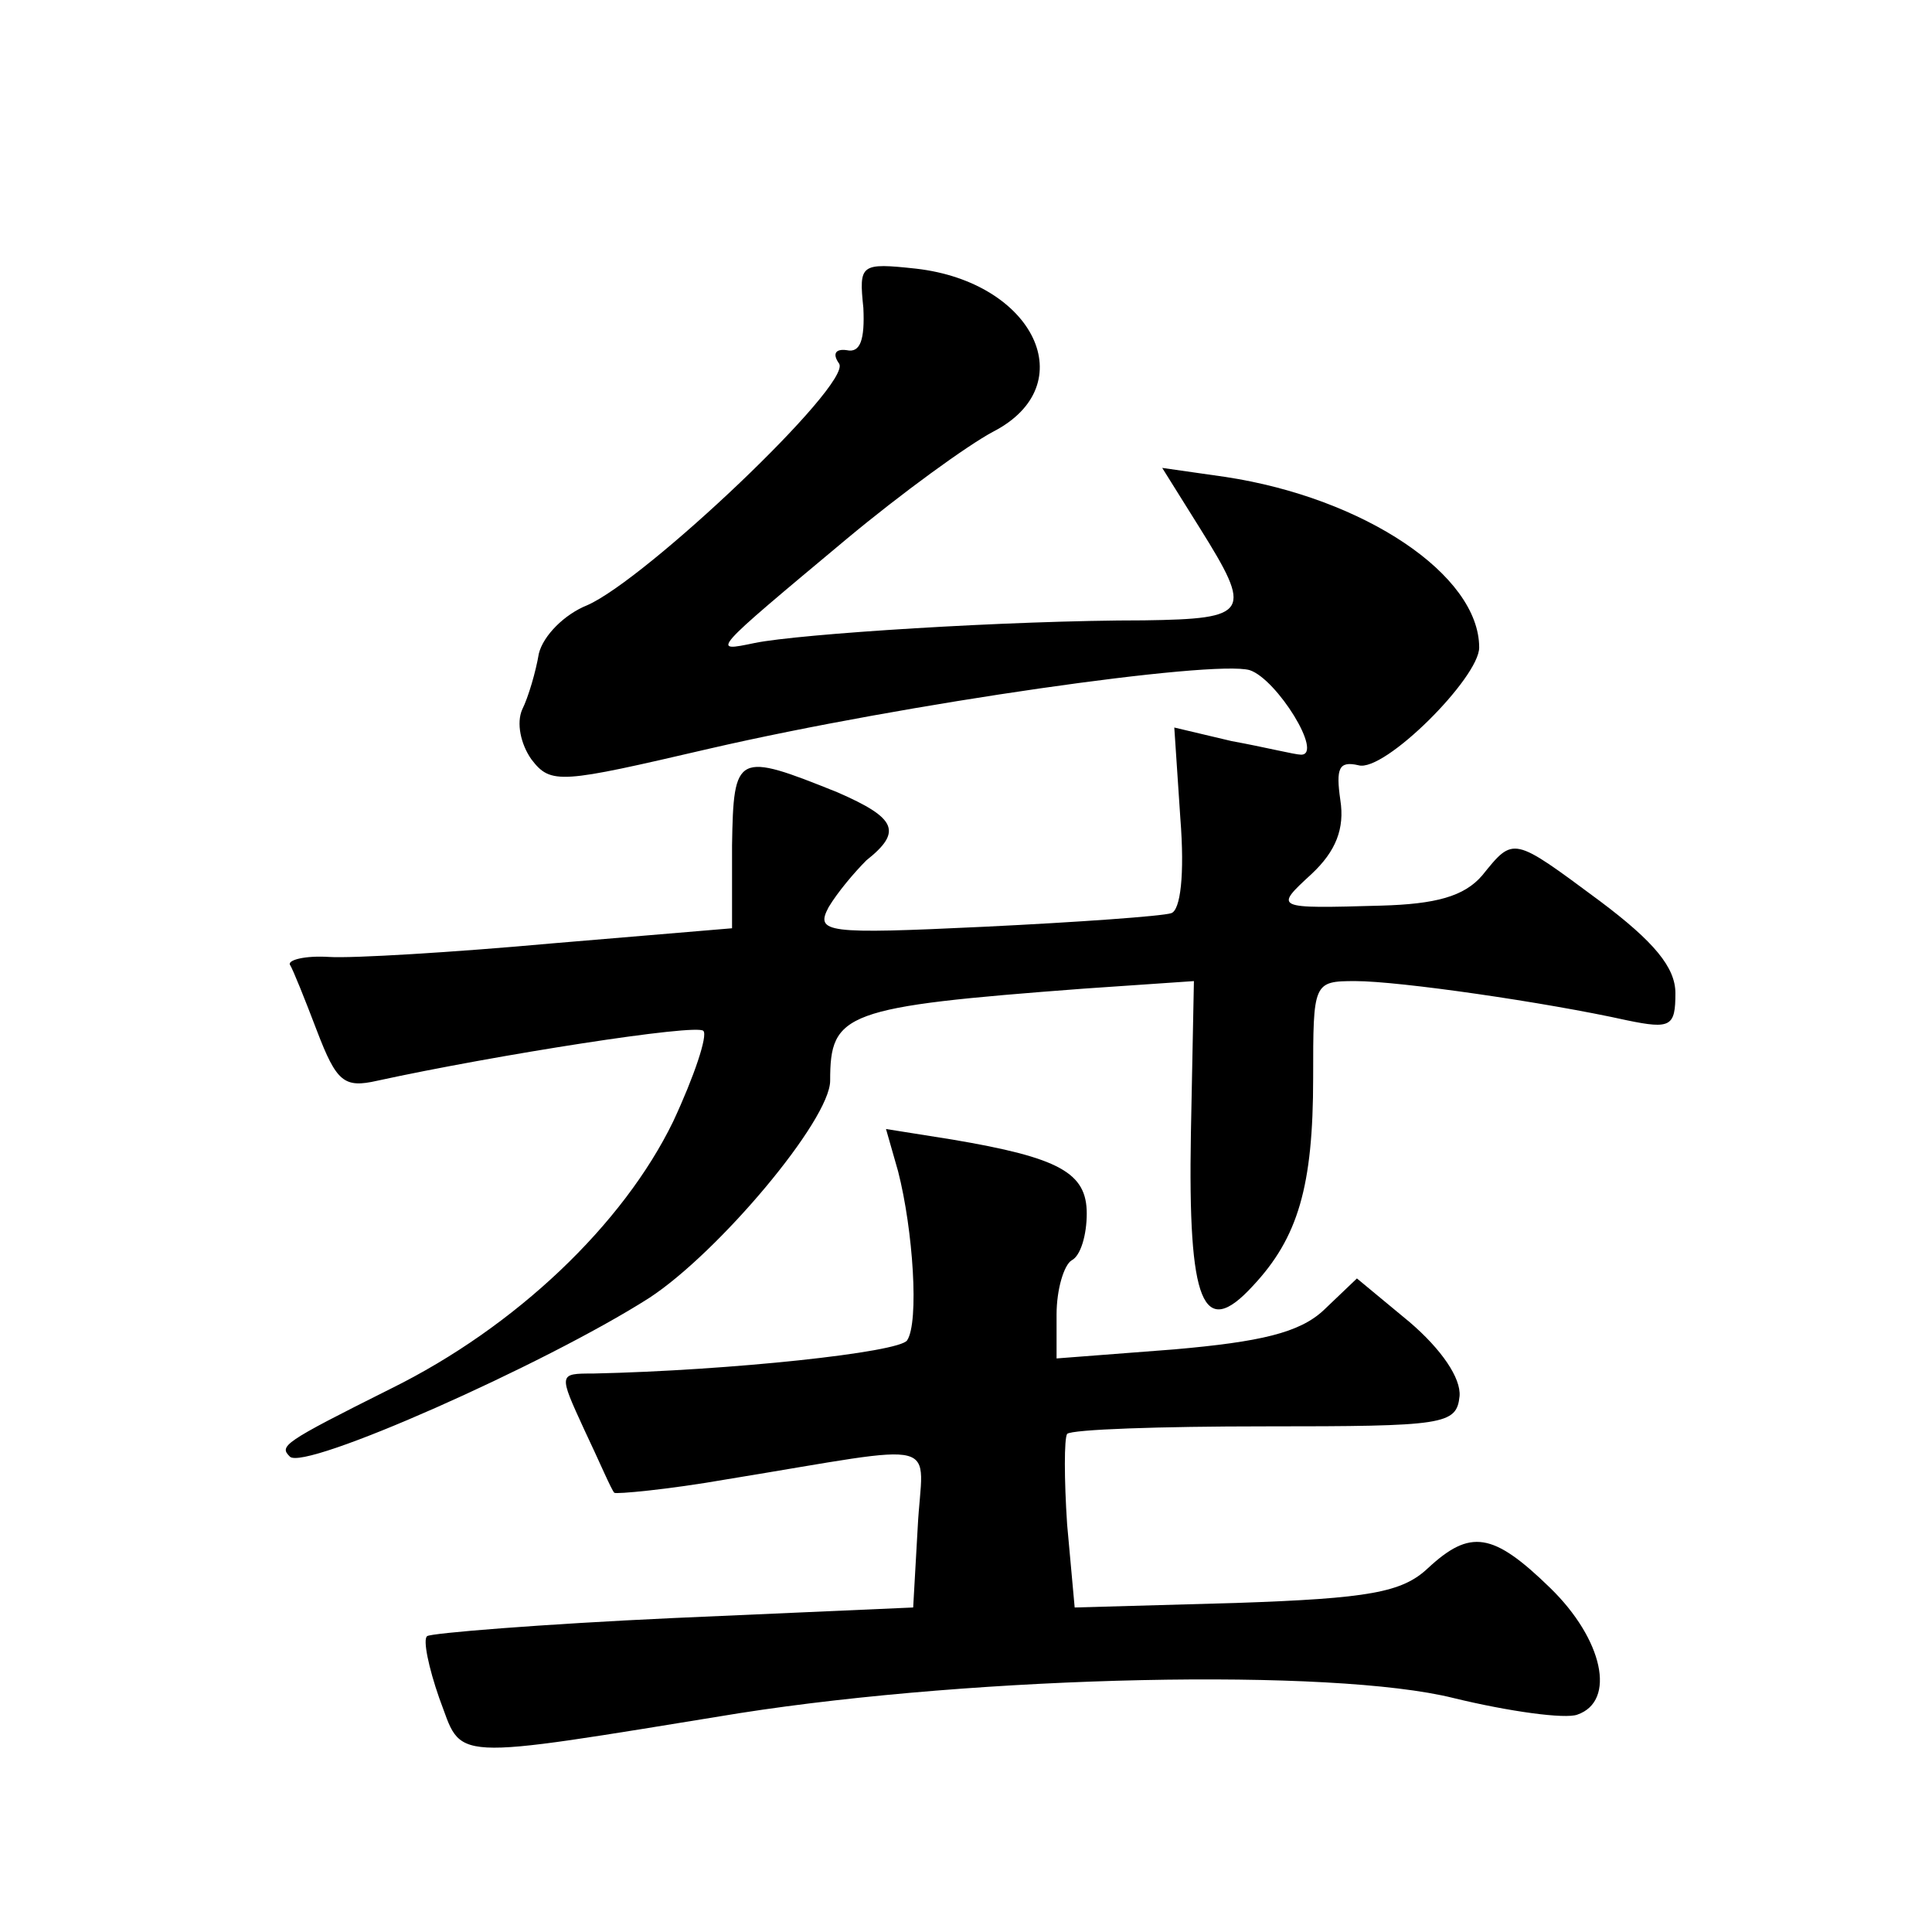
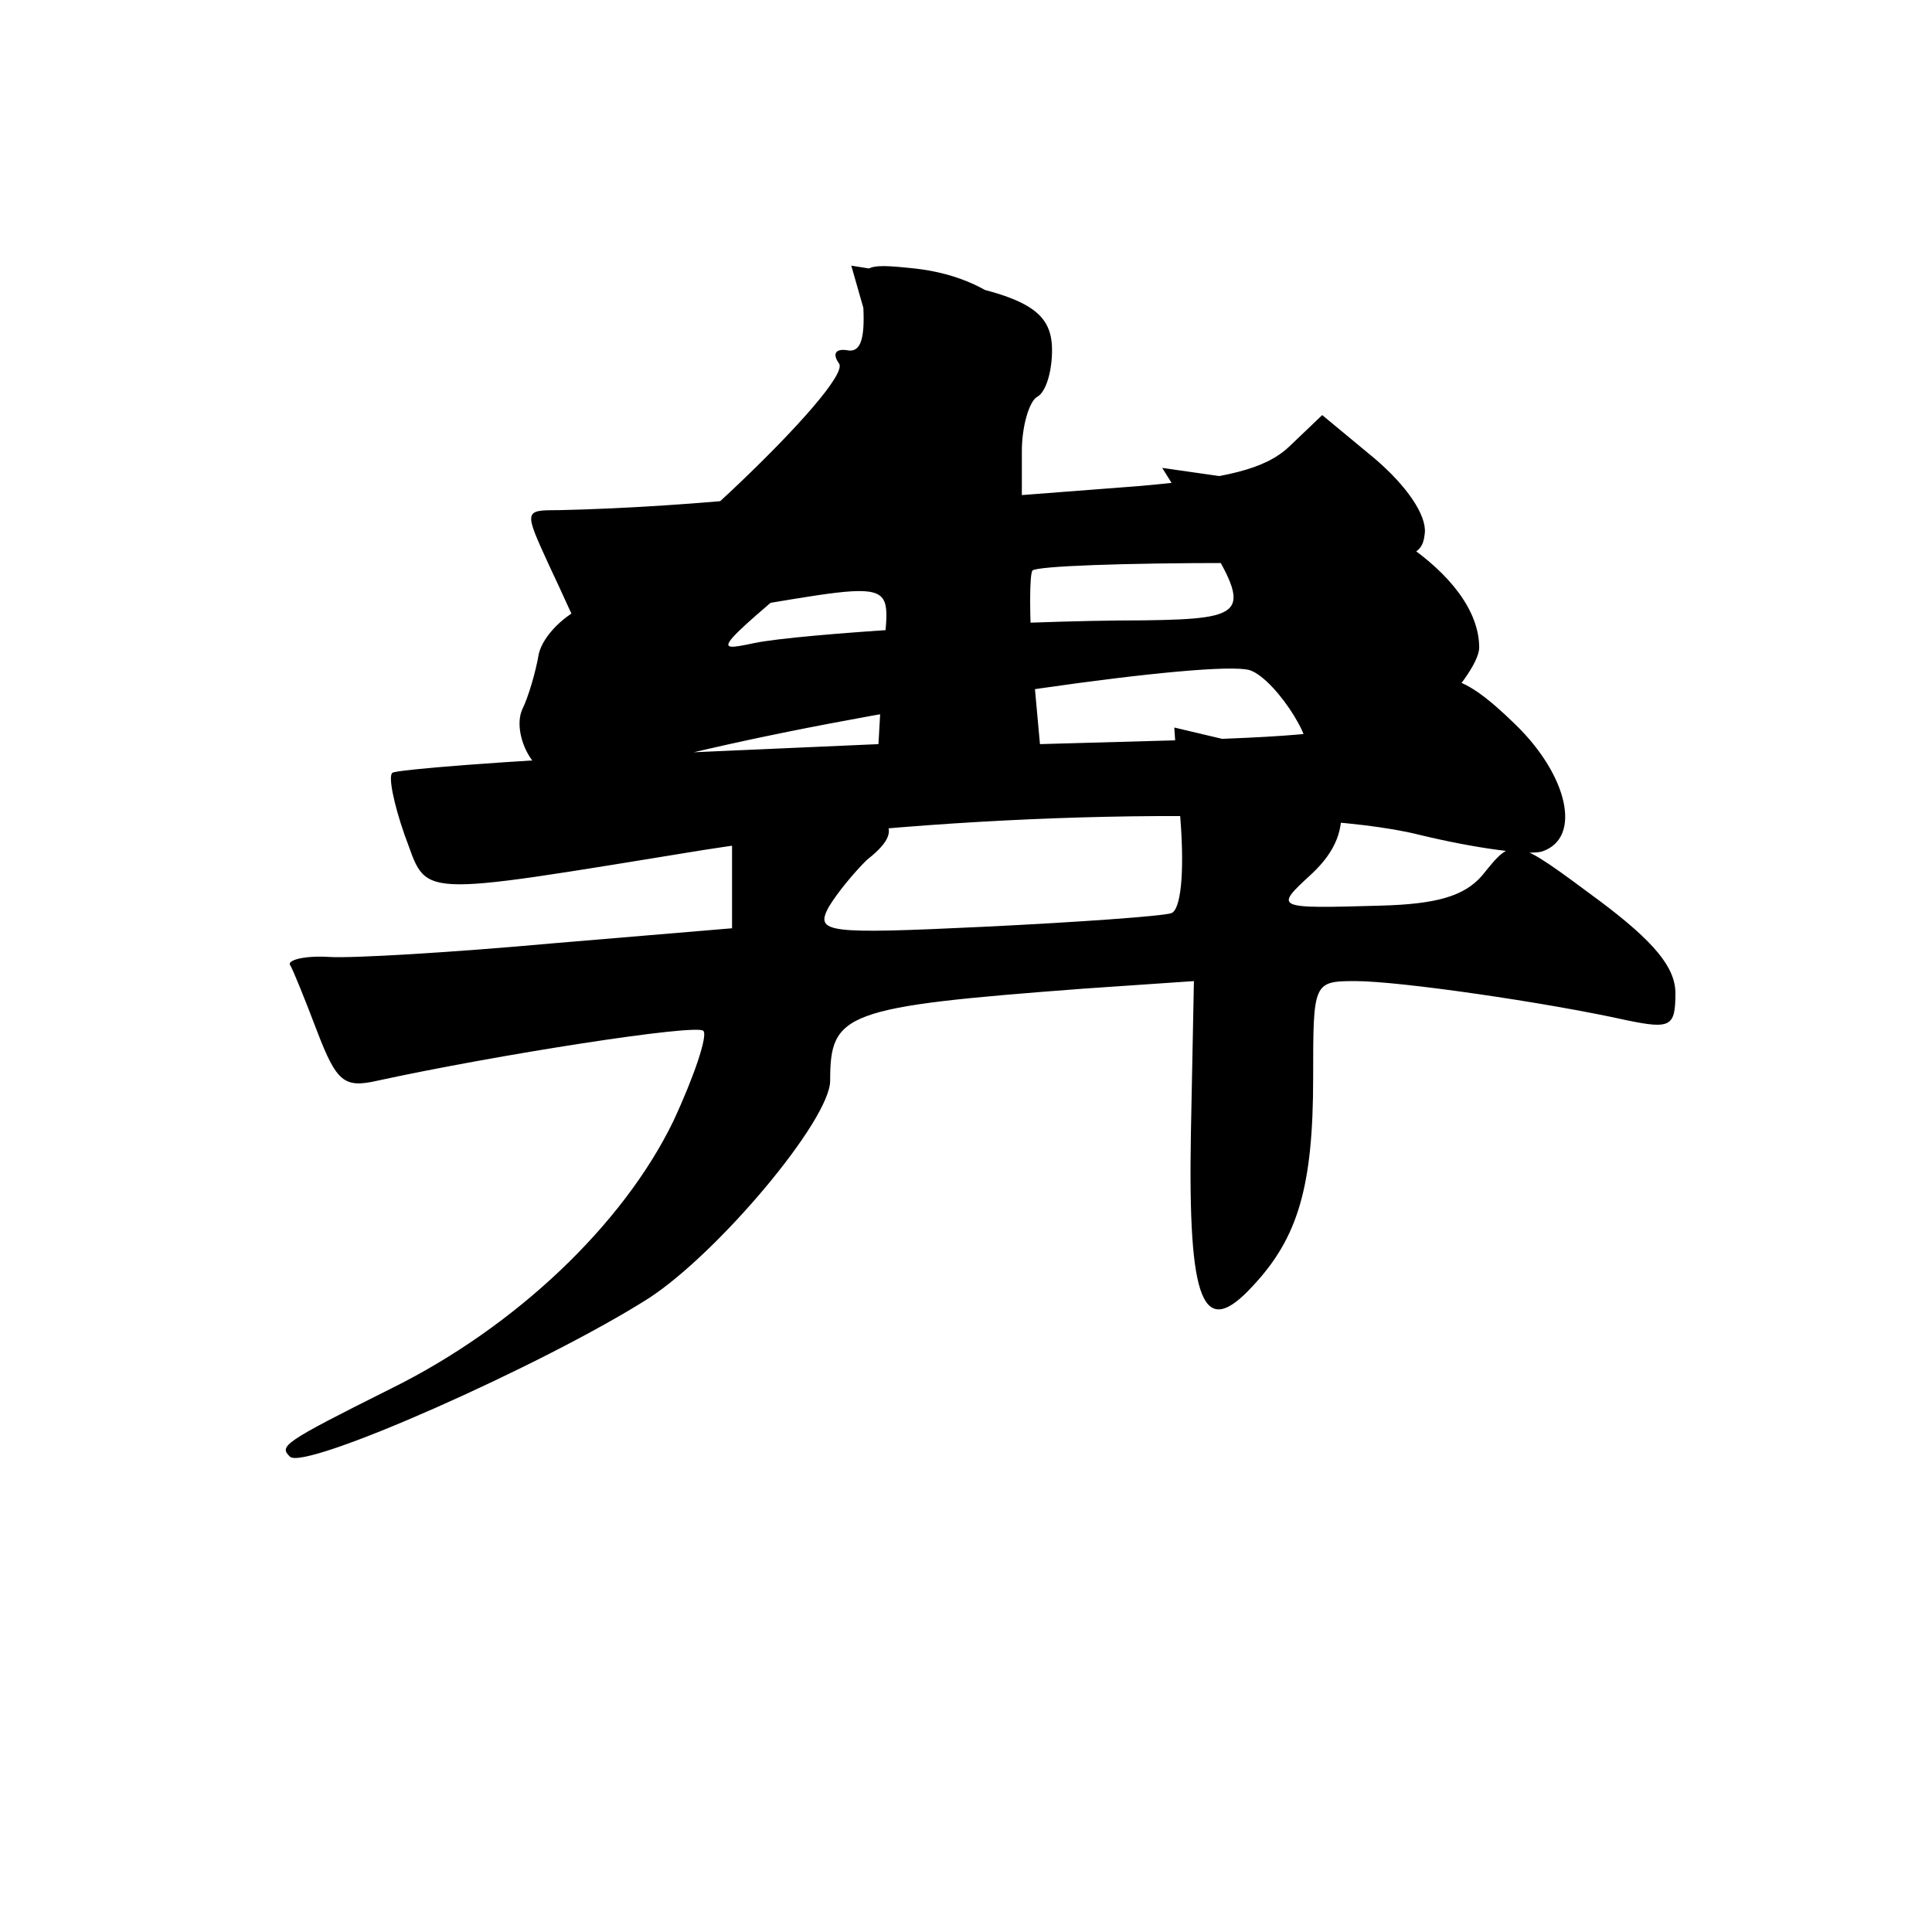
<svg xmlns="http://www.w3.org/2000/svg" version="1.0" width="128pt" height="128pt" viewBox="0 0 128 128" preserveAspectRatio="xMidYMid meet">
  <g transform="translate(0,128) scale(0.1,-0.1)" fill="#0" stroke="none">
-     <path d="M572 1076 c1 -21 -2 -30 -11 -28 -7 1 -10 -2 -5 -9 8 -14 -128 -143 -167 -160 -15 -6 -29 -20 -32 -32 -2 -12 -7 -29 -11 -37 -4 -9 -1 -23 6 -33 13 -17 19 -16 118 7 130 30 334 59 358 52 18 -6 49 -56 34 -56 -4 0 -24 5 -46 9 l-38 9 4 -60 c3 -38 0 -61 -6 -63 -6 -2 -62 -6 -124 -9 -105 -5 -112 -4 -103 13 6 10 17 23 25 31 24 19 20 28 -19 45 -67 27 -69 26 -70 -35 l0 -55 -119 -10 c-66 -6 -133 -10 -148 -9 -16 1 -27 -2 -26 -5 2 -3 10 -23 18 -44 13 -34 18 -38 40 -33 78 17 212 38 216 33 3 -3 -6 -30 -20 -60 -33 -68 -104 -136 -187 -177 -72 -36 -74 -38 -67 -45 9 -10 169 61 238 105 46 30 120 118 120 144 0 45 9 49 168 61 l73 5 -2 -101 c-2 -113 8 -137 41 -101 30 32 40 66 40 138 0 63 0 64 28 64 29 0 126 -14 180 -26 29 -6 32 -4 32 18 0 17 -14 34 -50 61 -58 43 -57 43 -78 17 -12 -14 -31 -19 -67 -20 -71 -2 -71 -2 -46 21 16 15 22 30 19 49 -3 21 -1 26 12 23 17 -5 80 58 80 78 0 48 -76 99 -168 113 l-42 6 25 -40 c35 -56 33 -60 -37 -61 -90 0 -229 -9 -258 -15 -29 -6 -30 -7 61 69 36 30 80 62 97 71 60 31 27 99 -51 108 -37 4 -38 3 -35 -26z M595 504 c10 -39 14 -100 6 -112 -5 -8 -117 -20 -208 -22 -23 0 -23 0 -6 -37 10 -21 18 -40 20 -42 1 -1 35 2 75 9 147 24 129 28 126 -32 l-3 -53 -159 -7 c-87 -4 -161 -10 -163 -12 -3 -2 1 -21 8 -41 16 -42 2 -42 199 -10 160 25 393 30 473 10 37 -9 74 -14 82 -11 26 9 17 50 -18 84 -38 37 -53 39 -81 13 -17 -16 -39 -20 -127 -23 l-107 -3 -5 55 c-2 30 -2 57 0 60 3 3 62 5 131 5 119 0 127 1 129 20 1 12 -12 31 -33 49 l-35 29 -22 -21 c-16 -15 -42 -21 -99 -26 l-78 -6 0 29 c0 17 5 33 10 36 6 3 10 17 10 31 0 27 -18 37 -89 49 l-44 7 8 -28z" />
+     <path d="M572 1076 c1 -21 -2 -30 -11 -28 -7 1 -10 -2 -5 -9 8 -14 -128 -143 -167 -160 -15 -6 -29 -20 -32 -32 -2 -12 -7 -29 -11 -37 -4 -9 -1 -23 6 -33 13 -17 19 -16 118 7 130 30 334 59 358 52 18 -6 49 -56 34 -56 -4 0 -24 5 -46 9 l-38 9 4 -60 c3 -38 0 -61 -6 -63 -6 -2 -62 -6 -124 -9 -105 -5 -112 -4 -103 13 6 10 17 23 25 31 24 19 20 28 -19 45 -67 27 -69 26 -70 -35 l0 -55 -119 -10 c-66 -6 -133 -10 -148 -9 -16 1 -27 -2 -26 -5 2 -3 10 -23 18 -44 13 -34 18 -38 40 -33 78 17 212 38 216 33 3 -3 -6 -30 -20 -60 -33 -68 -104 -136 -187 -177 -72 -36 -74 -38 -67 -45 9 -10 169 61 238 105 46 30 120 118 120 144 0 45 9 49 168 61 l73 5 -2 -101 c-2 -113 8 -137 41 -101 30 32 40 66 40 138 0 63 0 64 28 64 29 0 126 -14 180 -26 29 -6 32 -4 32 18 0 17 -14 34 -50 61 -58 43 -57 43 -78 17 -12 -14 -31 -19 -67 -20 -71 -2 -71 -2 -46 21 16 15 22 30 19 49 -3 21 -1 26 12 23 17 -5 80 58 80 78 0 48 -76 99 -168 113 l-42 6 25 -40 c35 -56 33 -60 -37 -61 -90 0 -229 -9 -258 -15 -29 -6 -30 -7 61 69 36 30 80 62 97 71 60 31 27 99 -51 108 -37 4 -38 3 -35 -26z c10 -39 14 -100 6 -112 -5 -8 -117 -20 -208 -22 -23 0 -23 0 -6 -37 10 -21 18 -40 20 -42 1 -1 35 2 75 9 147 24 129 28 126 -32 l-3 -53 -159 -7 c-87 -4 -161 -10 -163 -12 -3 -2 1 -21 8 -41 16 -42 2 -42 199 -10 160 25 393 30 473 10 37 -9 74 -14 82 -11 26 9 17 50 -18 84 -38 37 -53 39 -81 13 -17 -16 -39 -20 -127 -23 l-107 -3 -5 55 c-2 30 -2 57 0 60 3 3 62 5 131 5 119 0 127 1 129 20 1 12 -12 31 -33 49 l-35 29 -22 -21 c-16 -15 -42 -21 -99 -26 l-78 -6 0 29 c0 17 5 33 10 36 6 3 10 17 10 31 0 27 -18 37 -89 49 l-44 7 8 -28z" />
  </g>
</svg>